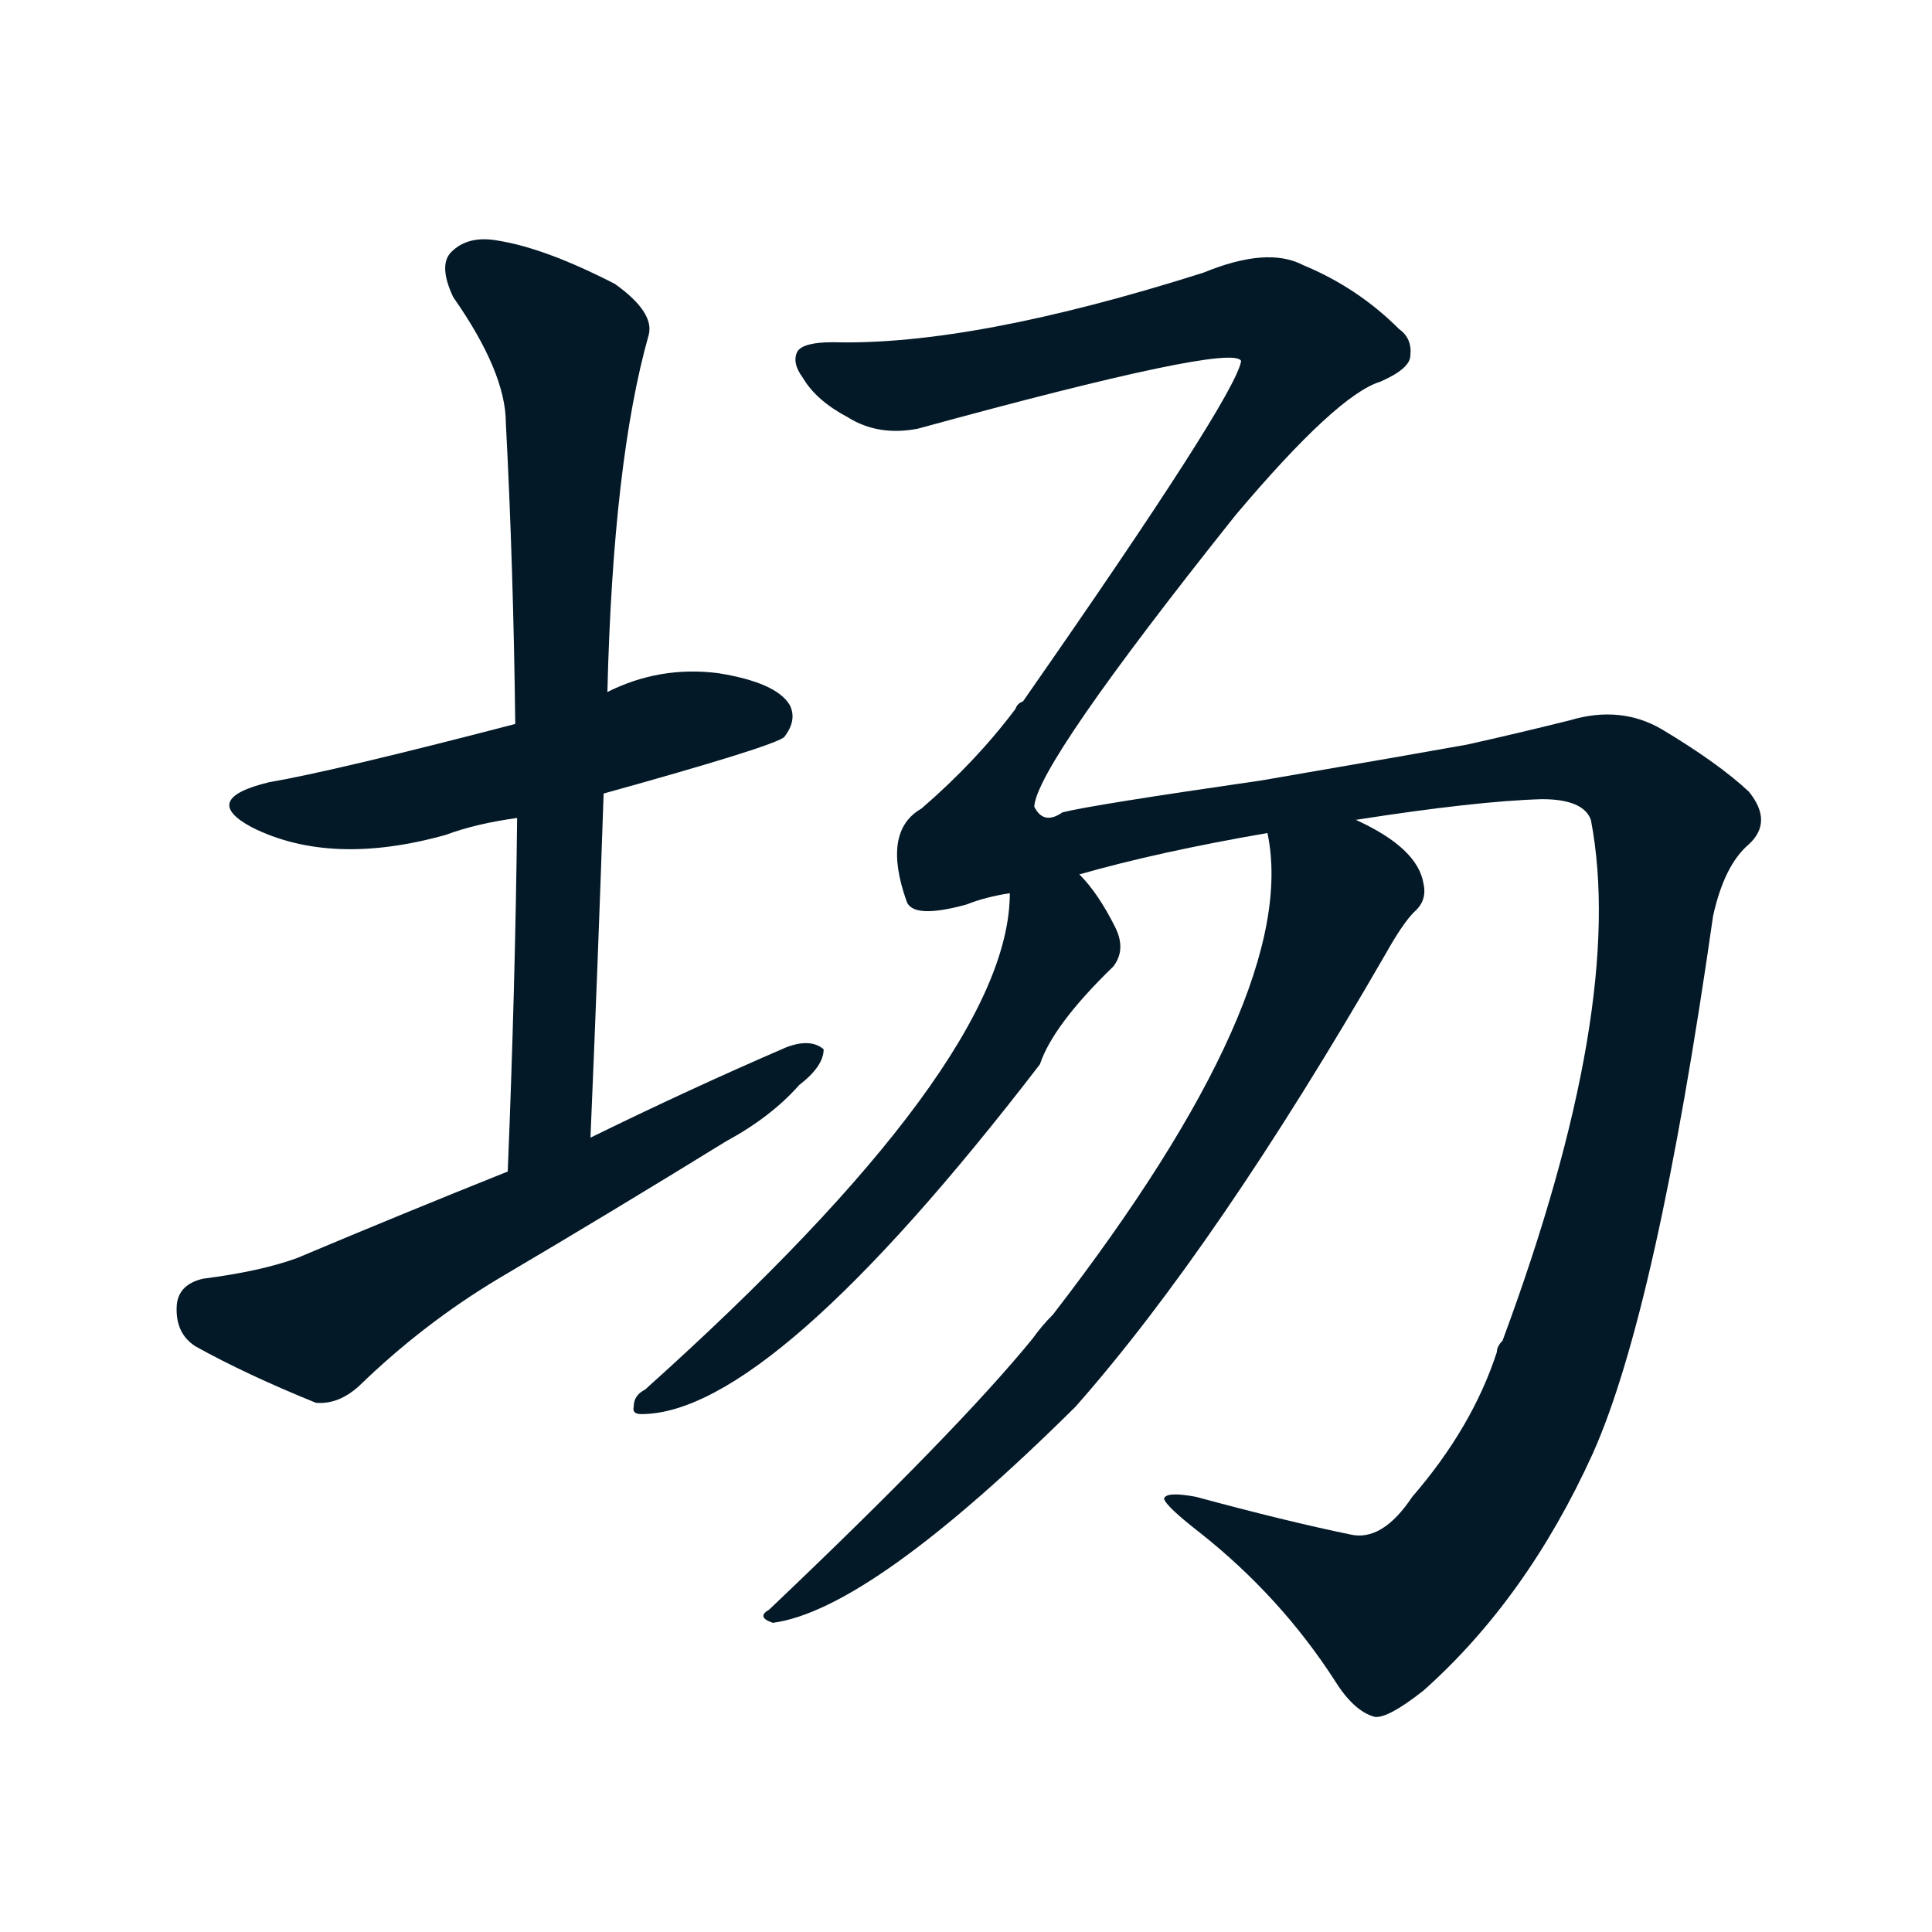
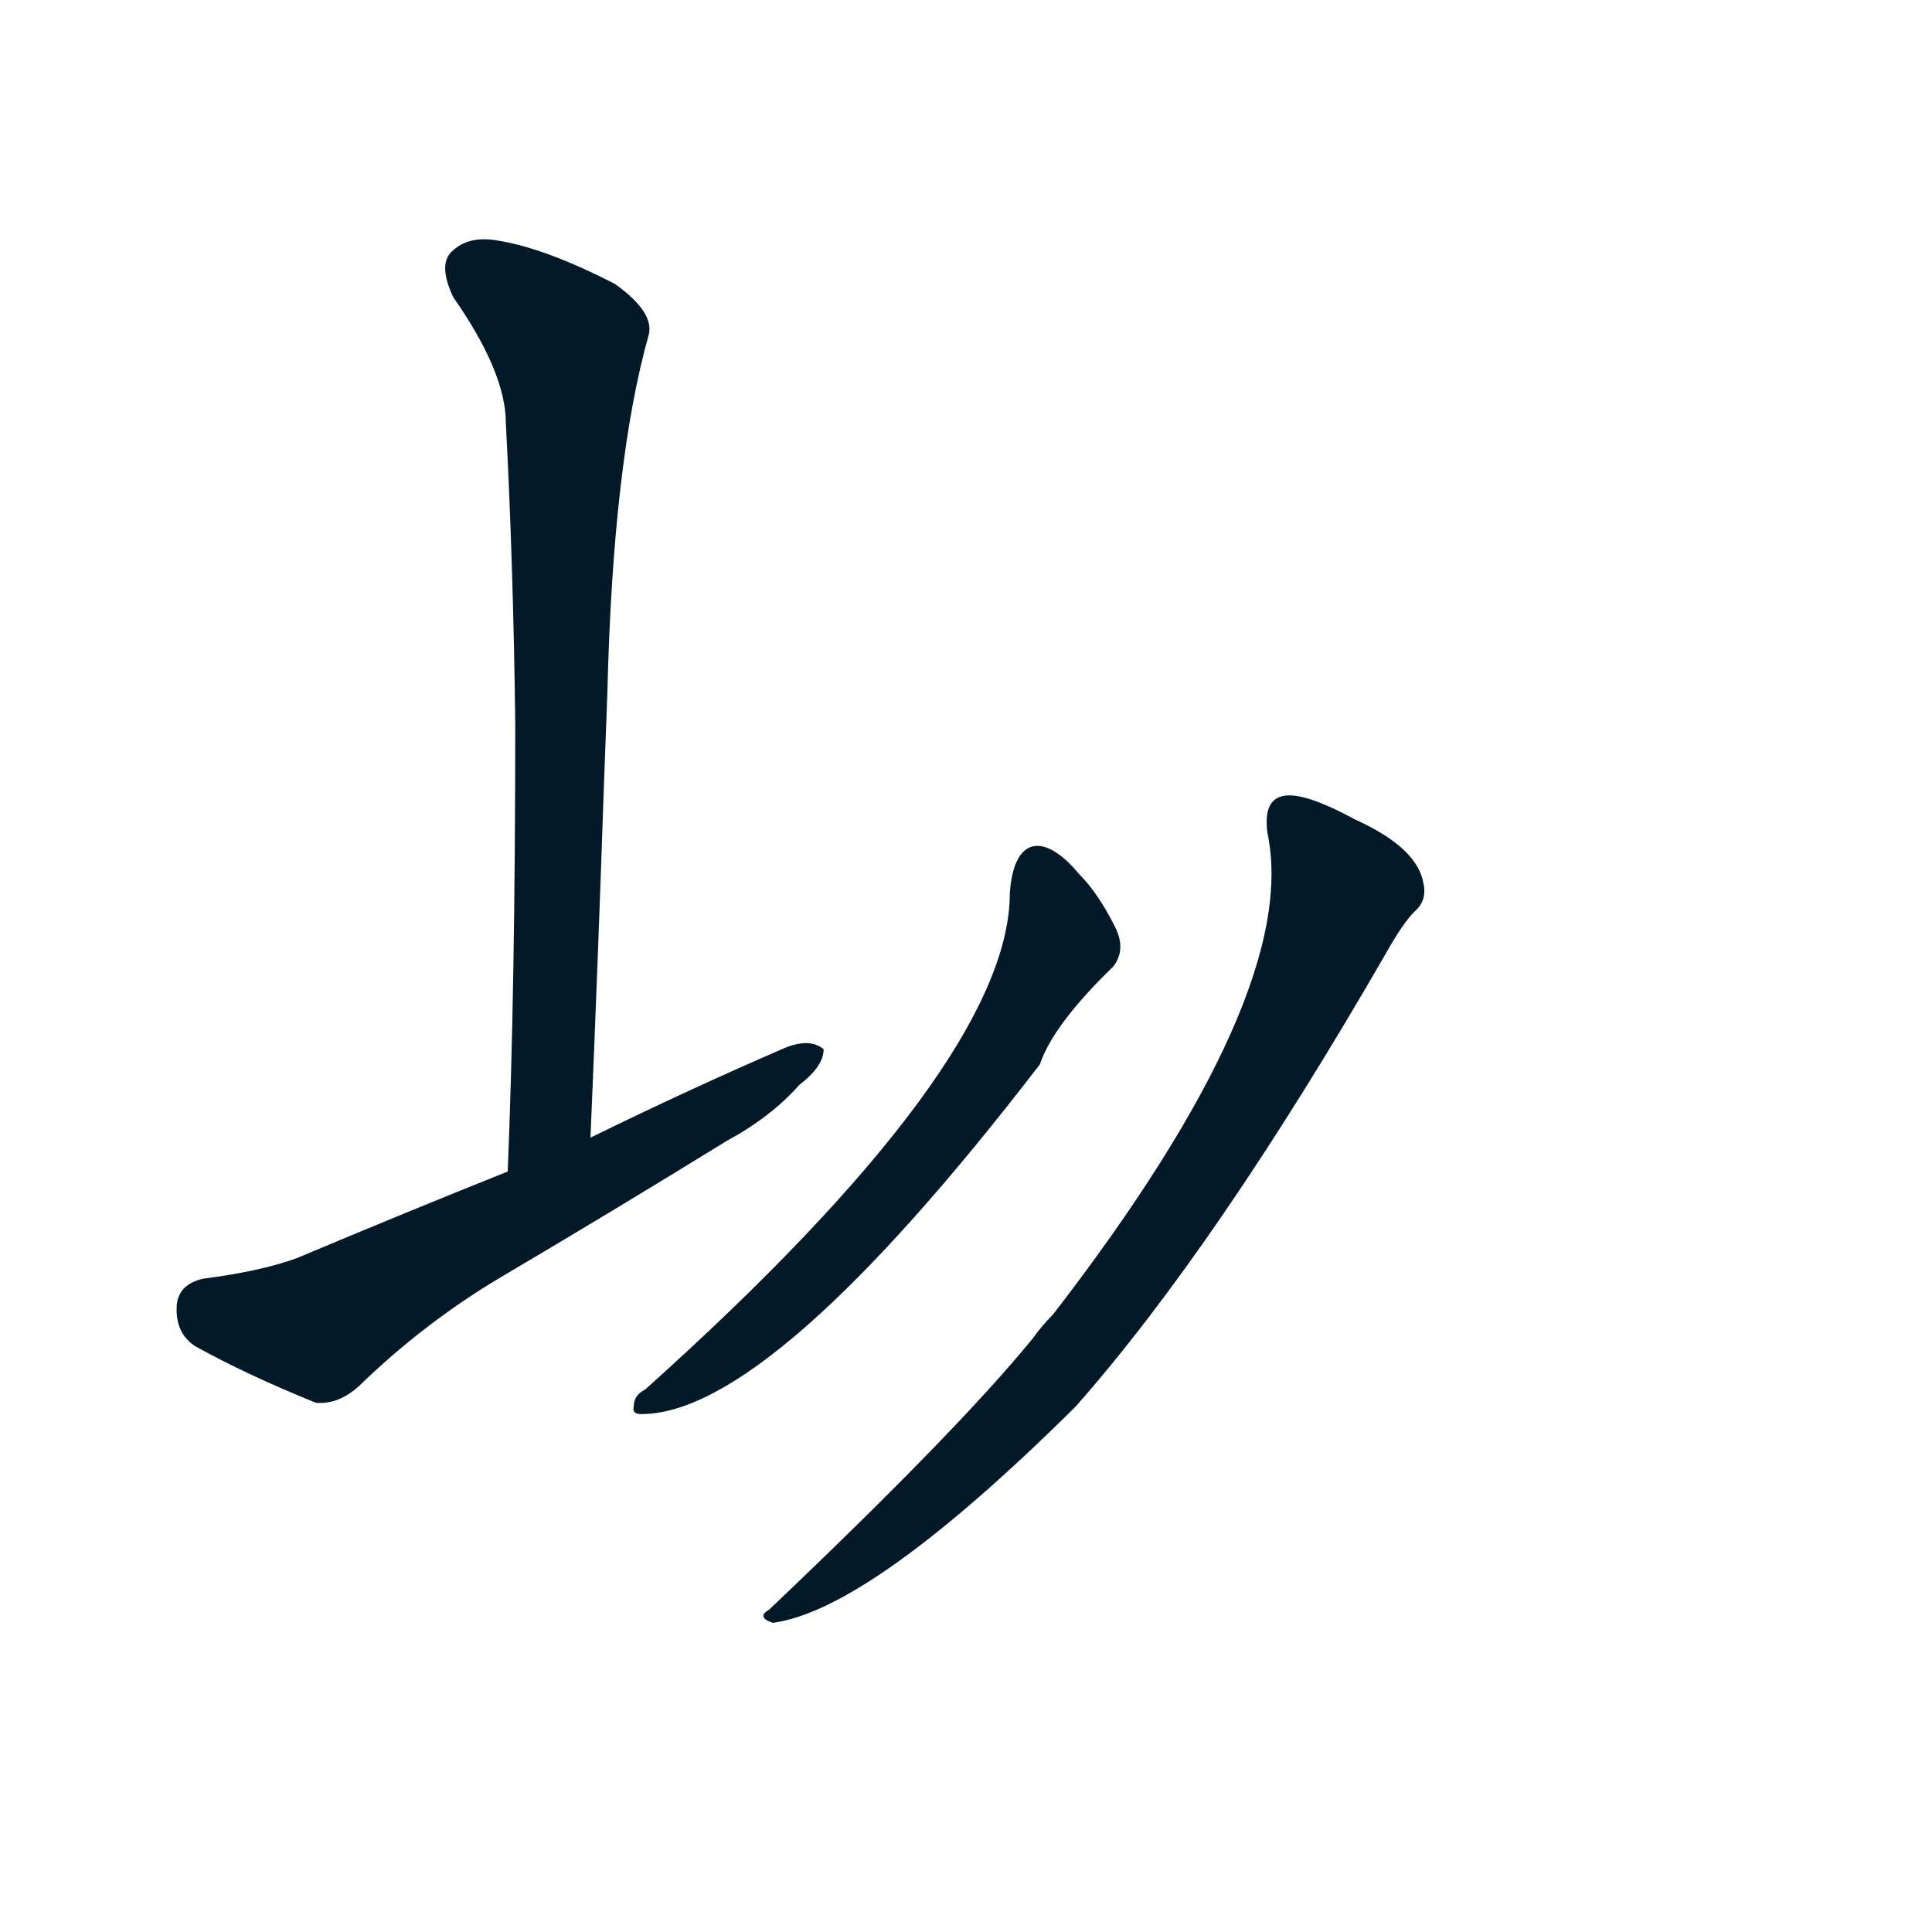
<svg xmlns="http://www.w3.org/2000/svg" width="150" height="150">
  <g fill="#031927" transform="translate(0, 131.836) scale(0.146, -0.146)">
-     <path d="M 321 481 Q 411 506 417 511 Q 424 520 420 528 Q 413 540 382 545 Q 351 549 323 535 L 274 518 Q 178 493 143 487 Q 106 478 134 463 Q 176 442 237 459 Q 253 465 275 468 L 321 481 Z" />
-     <path d="M 314 298 Q 318 392 321 481 L 323 535 Q 326 658 345 725 Q 348 737 327 752 Q 290 771 265 775 Q 249 778 240 769 Q 233 762 241 745 Q 269 705 269 678 Q 273 602 274 518 L 275 468 Q 274 378 270 280 C 269 250 313 268 314 298 Z" />
+     <path d="M 314 298 Q 318 392 321 481 L 323 535 Q 326 658 345 725 Q 348 737 327 752 Q 290 771 265 775 Q 249 778 240 769 Q 233 762 241 745 Q 269 705 269 678 Q 273 602 274 518 Q 274 378 270 280 C 269 250 313 268 314 298 Z" />
    <path d="M 270 280 Q 215 258 158 234 Q 139 227 108 223 Q 95 220 94 209 Q 93 194 104 187 Q 131 172 168 157 Q 180 156 191 166 Q 225 199 265 223 Q 326 259 386 296 Q 410 309 425 326 Q 438 336 438 345 Q 431 351 418 346 Q 367 324 314 298 L 270 280 Z" />
-     <path d="M 751 107 Q 735 83 718 87 Q 684 94 636 107 Q 620 110 619 106 Q 620 102 638 88 Q 681 54 710 9 Q 720 -7 731 -10 Q 738 -11 757 4 Q 812 53 847 130 Q 881 206 911 416 Q 917 443 930 454 Q 943 466 930 482 Q 914 497 884 515 Q 862 528 835 520 Q 807 513 780 507 Q 758 503 671 488 Q 581 475 565 471 Q 555 464 550 474 Q 551 496 657 629 Q 711 693 734 700 Q 750 707 750 714 Q 751 723 744 728 Q 722 750 693 762 Q 674 772 640 758 Q 517 719 443 721 Q 427 721 424 716 Q 421 710 427 702 Q 434 690 451 681 Q 467 671 488 675 Q 656 721 660 711 Q 657 692 544 530 Q 541 529 540 526 Q 519 498 490 473 Q 469 461 482 424 Q 485 414 514 422 Q 524 426 537 428 L 574 438 Q 616 450 674 460 L 721 467 Q 785 477 820 478 Q 842 478 846 467 Q 865 368 799 190 Q 796 187 796 184 Q 783 144 751 107 Z" />
    <path d="M 537 428 Q 537 338 343 164 Q 337 161 337 155 Q 336 151 341 151 Q 410 151 553 337 Q 560 358 592 389 Q 599 398 593 410 Q 584 428 574 438 C 555 461 539 458 537 428 Z" />
    <path d="M 674 460 Q 692 375 560 204 Q 554 198 549 191 Q 509 142 409 47 Q 402 43 411 40 Q 463 47 572 155 Q 647 240 737 396 Q 746 412 752 418 Q 759 424 757 433 Q 754 452 721 467 C 695 481 670 490 674 460 Z" />
  </g>
</svg>